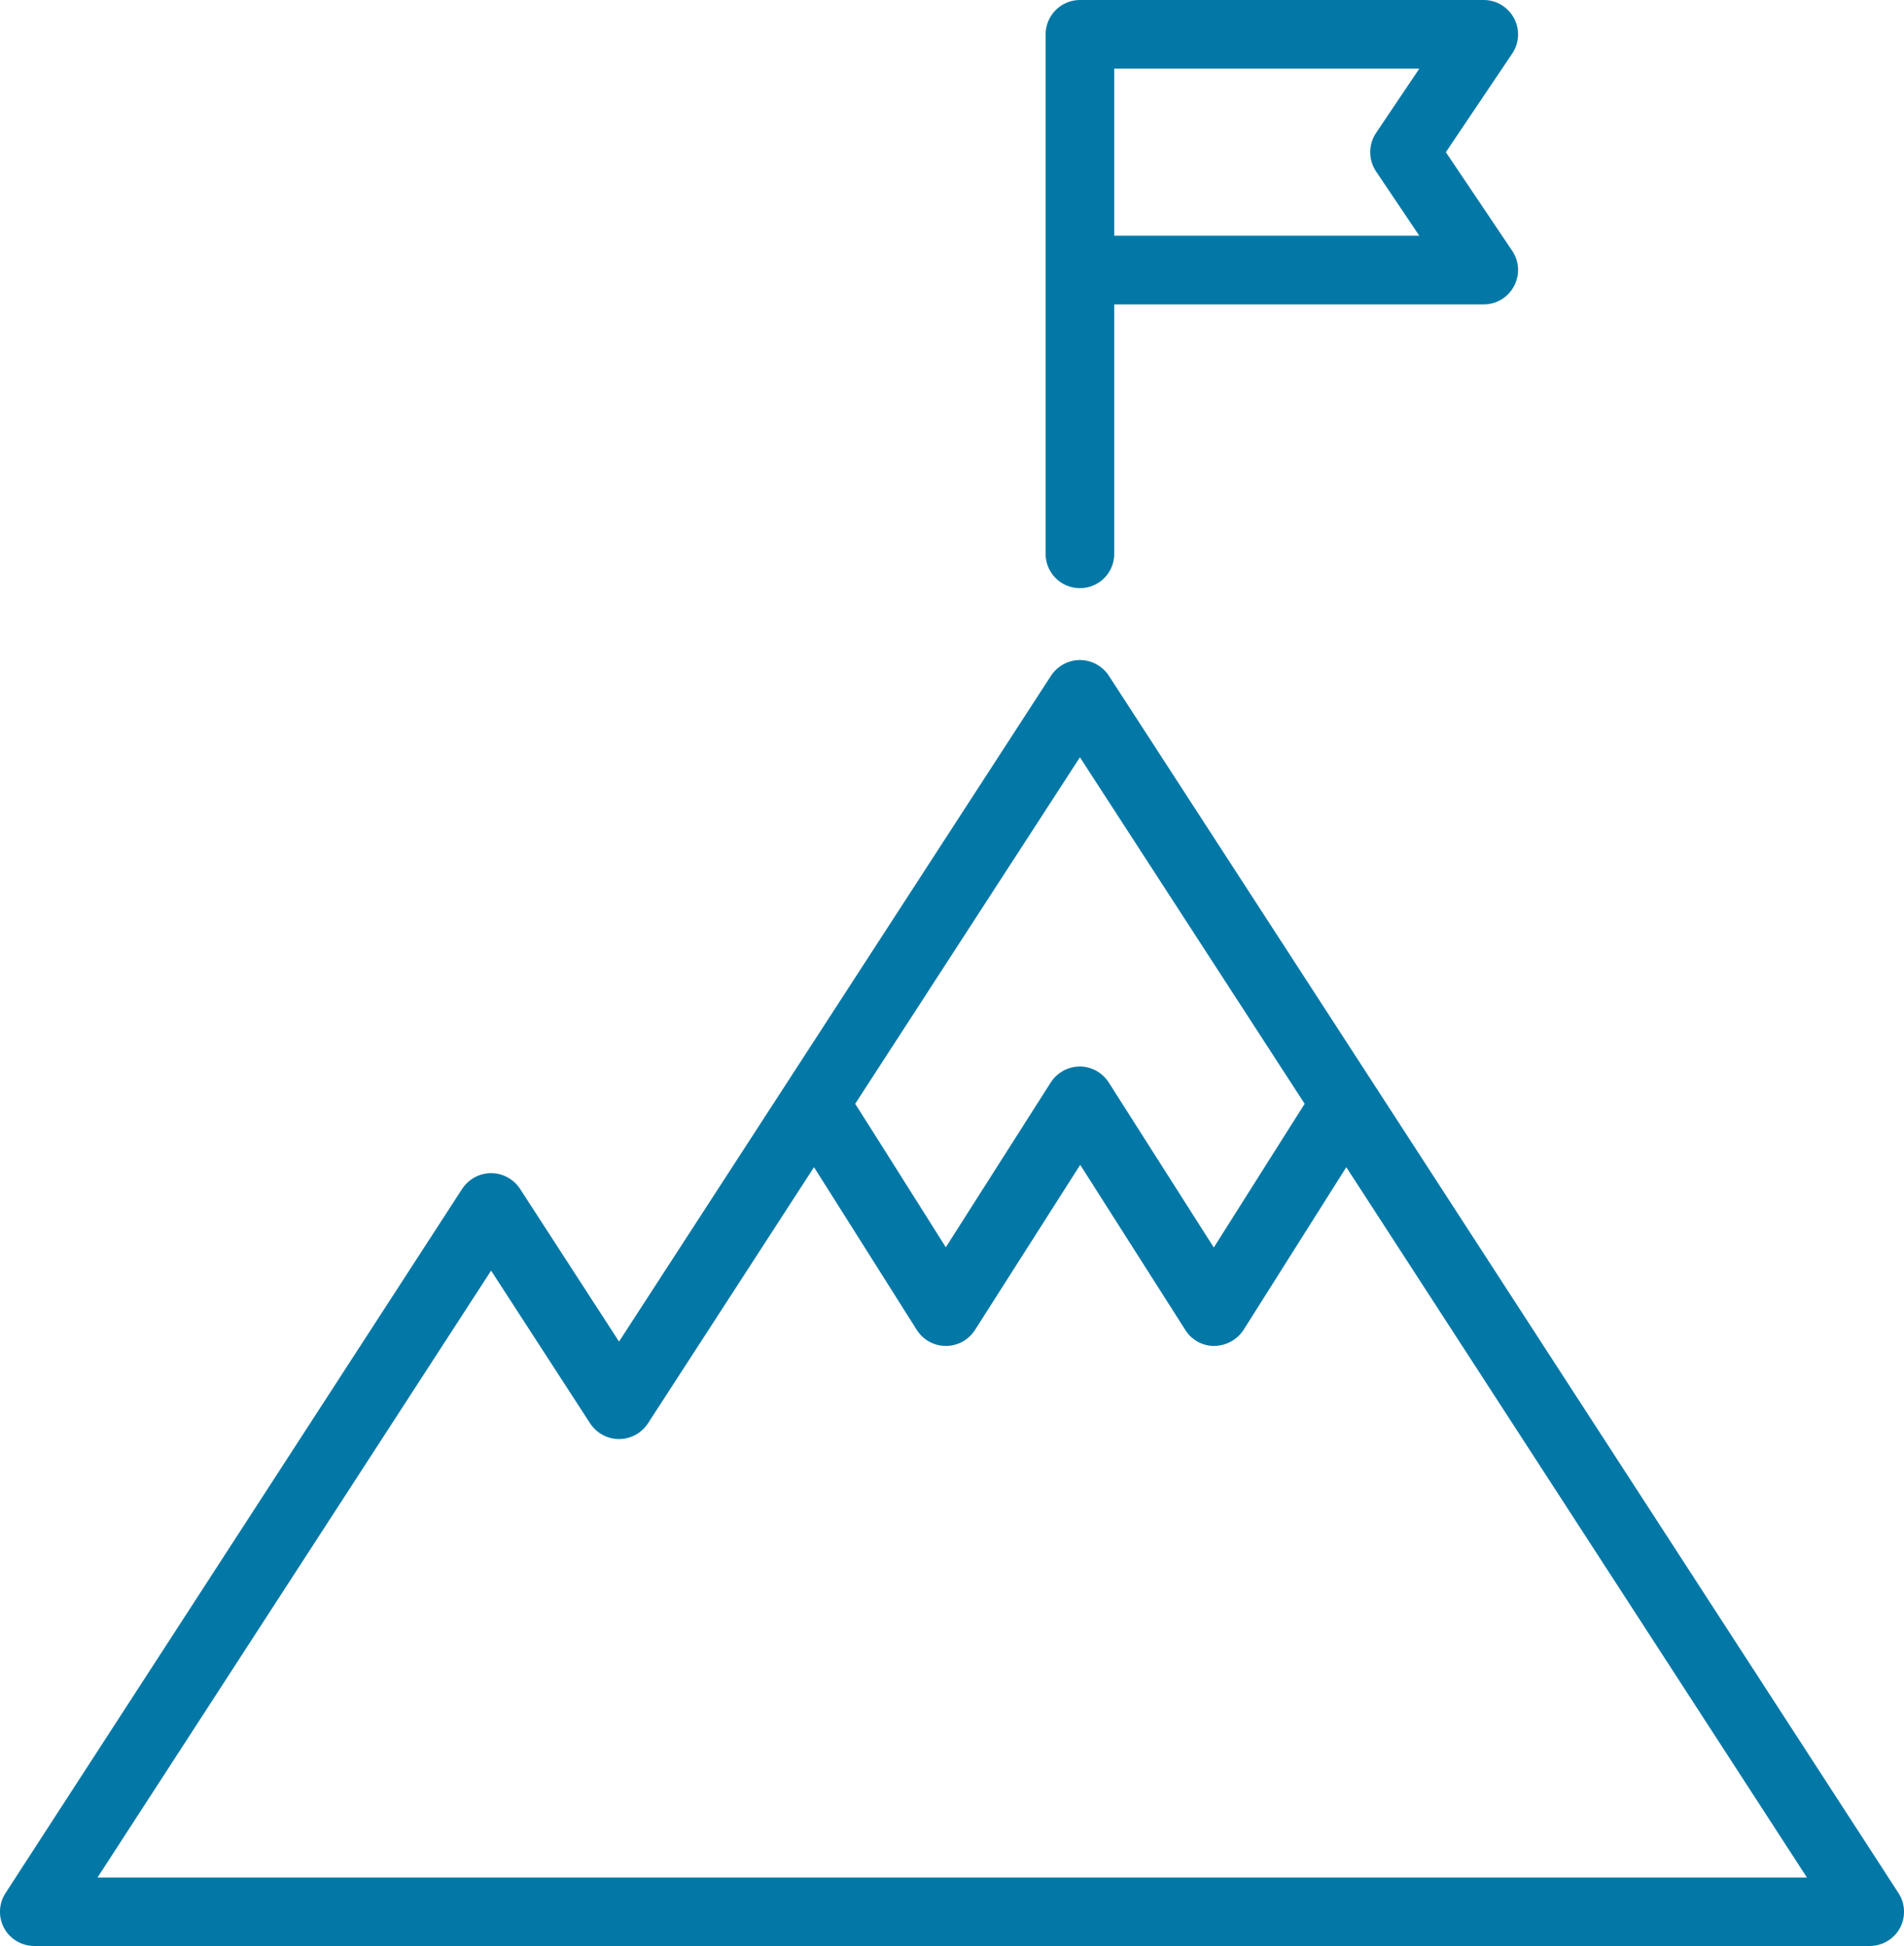
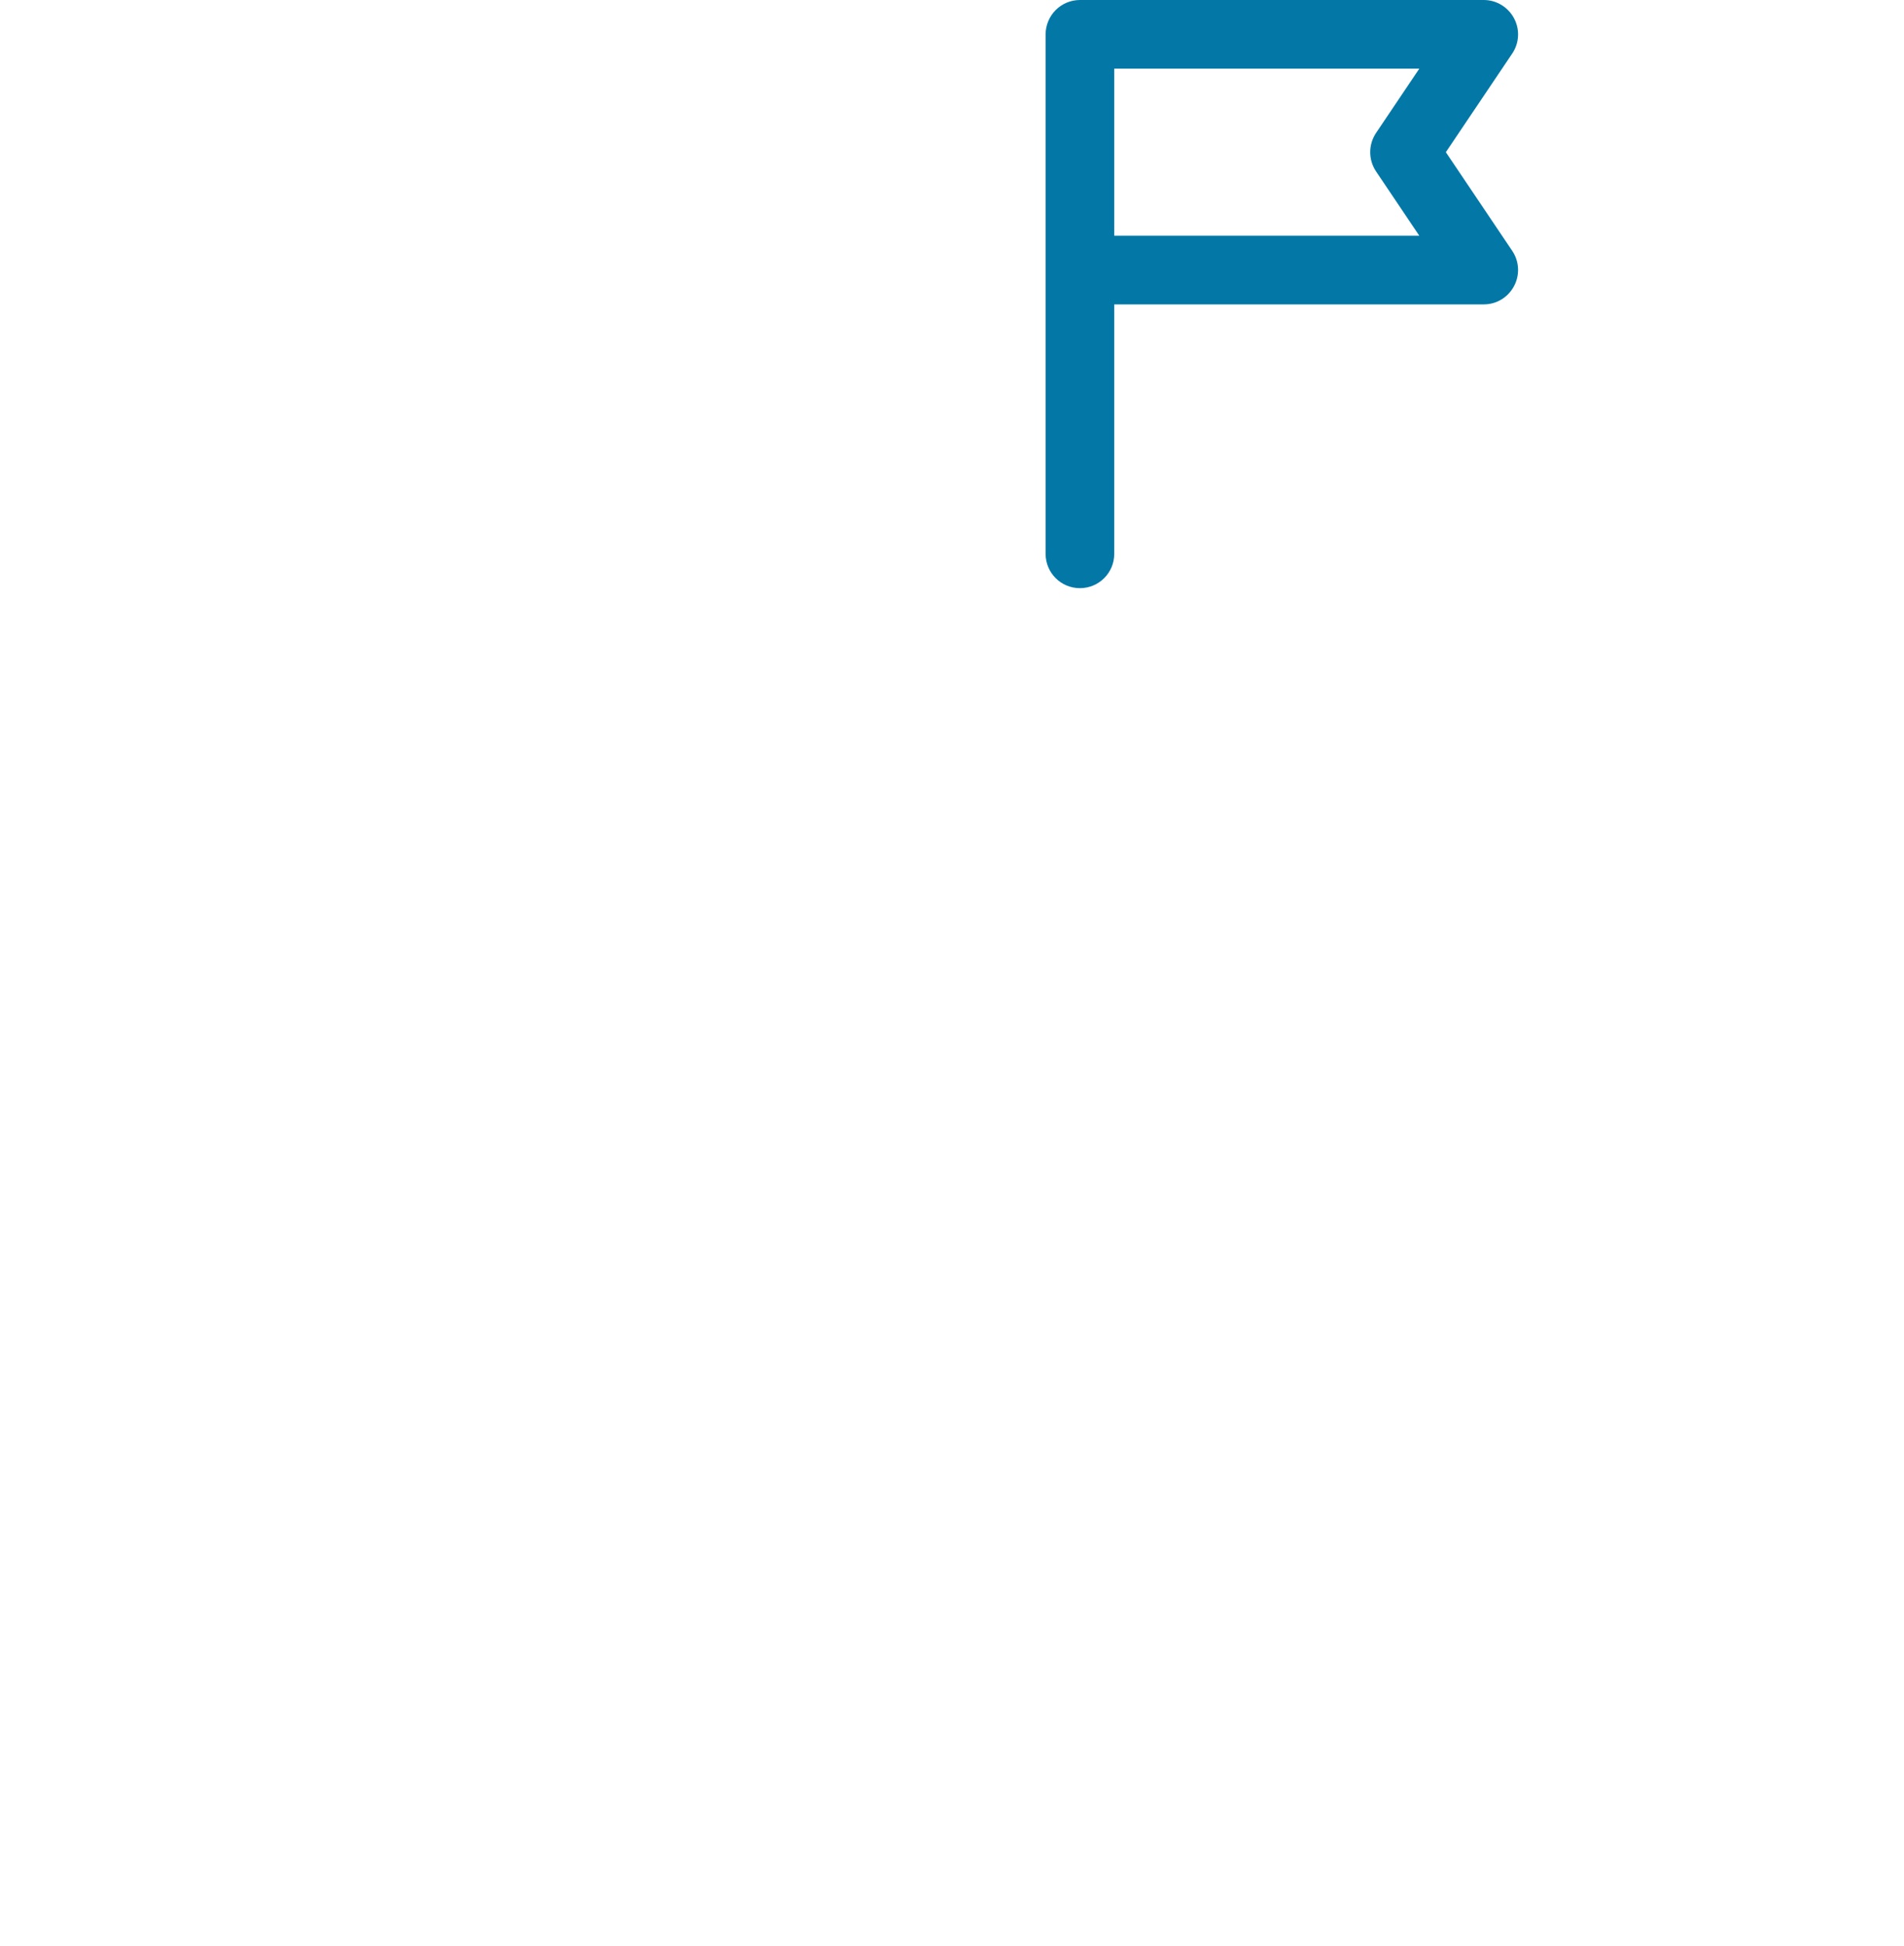
<svg xmlns="http://www.w3.org/2000/svg" id="Layer_1" viewBox="0 0 83.2 85.03">
-   <path d="M82.96,82.72l-22.91-35.32-11.6-17.88c-.28-.42-.75-.68-1.26-.68s-.98,.26-1.26,.68l-11.6,17.88-7.28,11.22-4.33-6.68c-.28-.42-.75-.68-1.26-.68s-.98,.26-1.26,.68L.24,82.72c-.3,.46-.32,1.05-.06,1.53,.26,.48,.77,.78,1.32,.78H81.7c.55,0,1.06-.3,1.32-.78,.26-.48,.24-1.07-.06-1.53ZM47.19,33.09l9.82,15.14-3.18,5.03-.79,1.25-4.59-7.21c-.14-.22-.33-.39-.54-.51-.22-.12-.47-.19-.72-.19-.51,0-.99,.26-1.27,.69l-4.59,7.21-2.82-4.47-1.14-1.8,9.82-15.14Zm0,48.95H4.26l17.2-26.52,4.33,6.68c.28,.42,.75,.68,1.26,.68s.98-.26,1.26-.68l7.26-11.2,1.34,2.12,3.15,4.99c.27,.43,.75,.7,1.27,.7s.99-.26,1.27-.69l4.6-7.22,.1,.15,4.5,7.07c.27,.43,.76,.7,1.27,.69,.51-.01,.99-.27,1.27-.7l4.49-7.11,20.13,31.04h-31.77Z" style="fill:#0378a6;" />
  <path d="M47.19,25.7c.83,0,1.5-.67,1.5-1.5V13.3h16.15c.56,0,1.06-.31,1.32-.8s.23-1.08-.08-1.54l-2.9-4.31,2.9-4.31c.31-.46,.34-1.05,.08-1.54s-.77-.8-1.32-.8h-17.65c-.4,0-.78,.16-1.06,.44-.28,.28-.44,.67-.44,1.06V24.2c0,.83,.67,1.5,1.5,1.5Zm1.5-15.4V3h13.33l-1.89,2.81c-.34,.51-.34,1.17,0,1.68l1.89,2.81h-13.33Z" style="fill:#0378a6;" />
</svg>